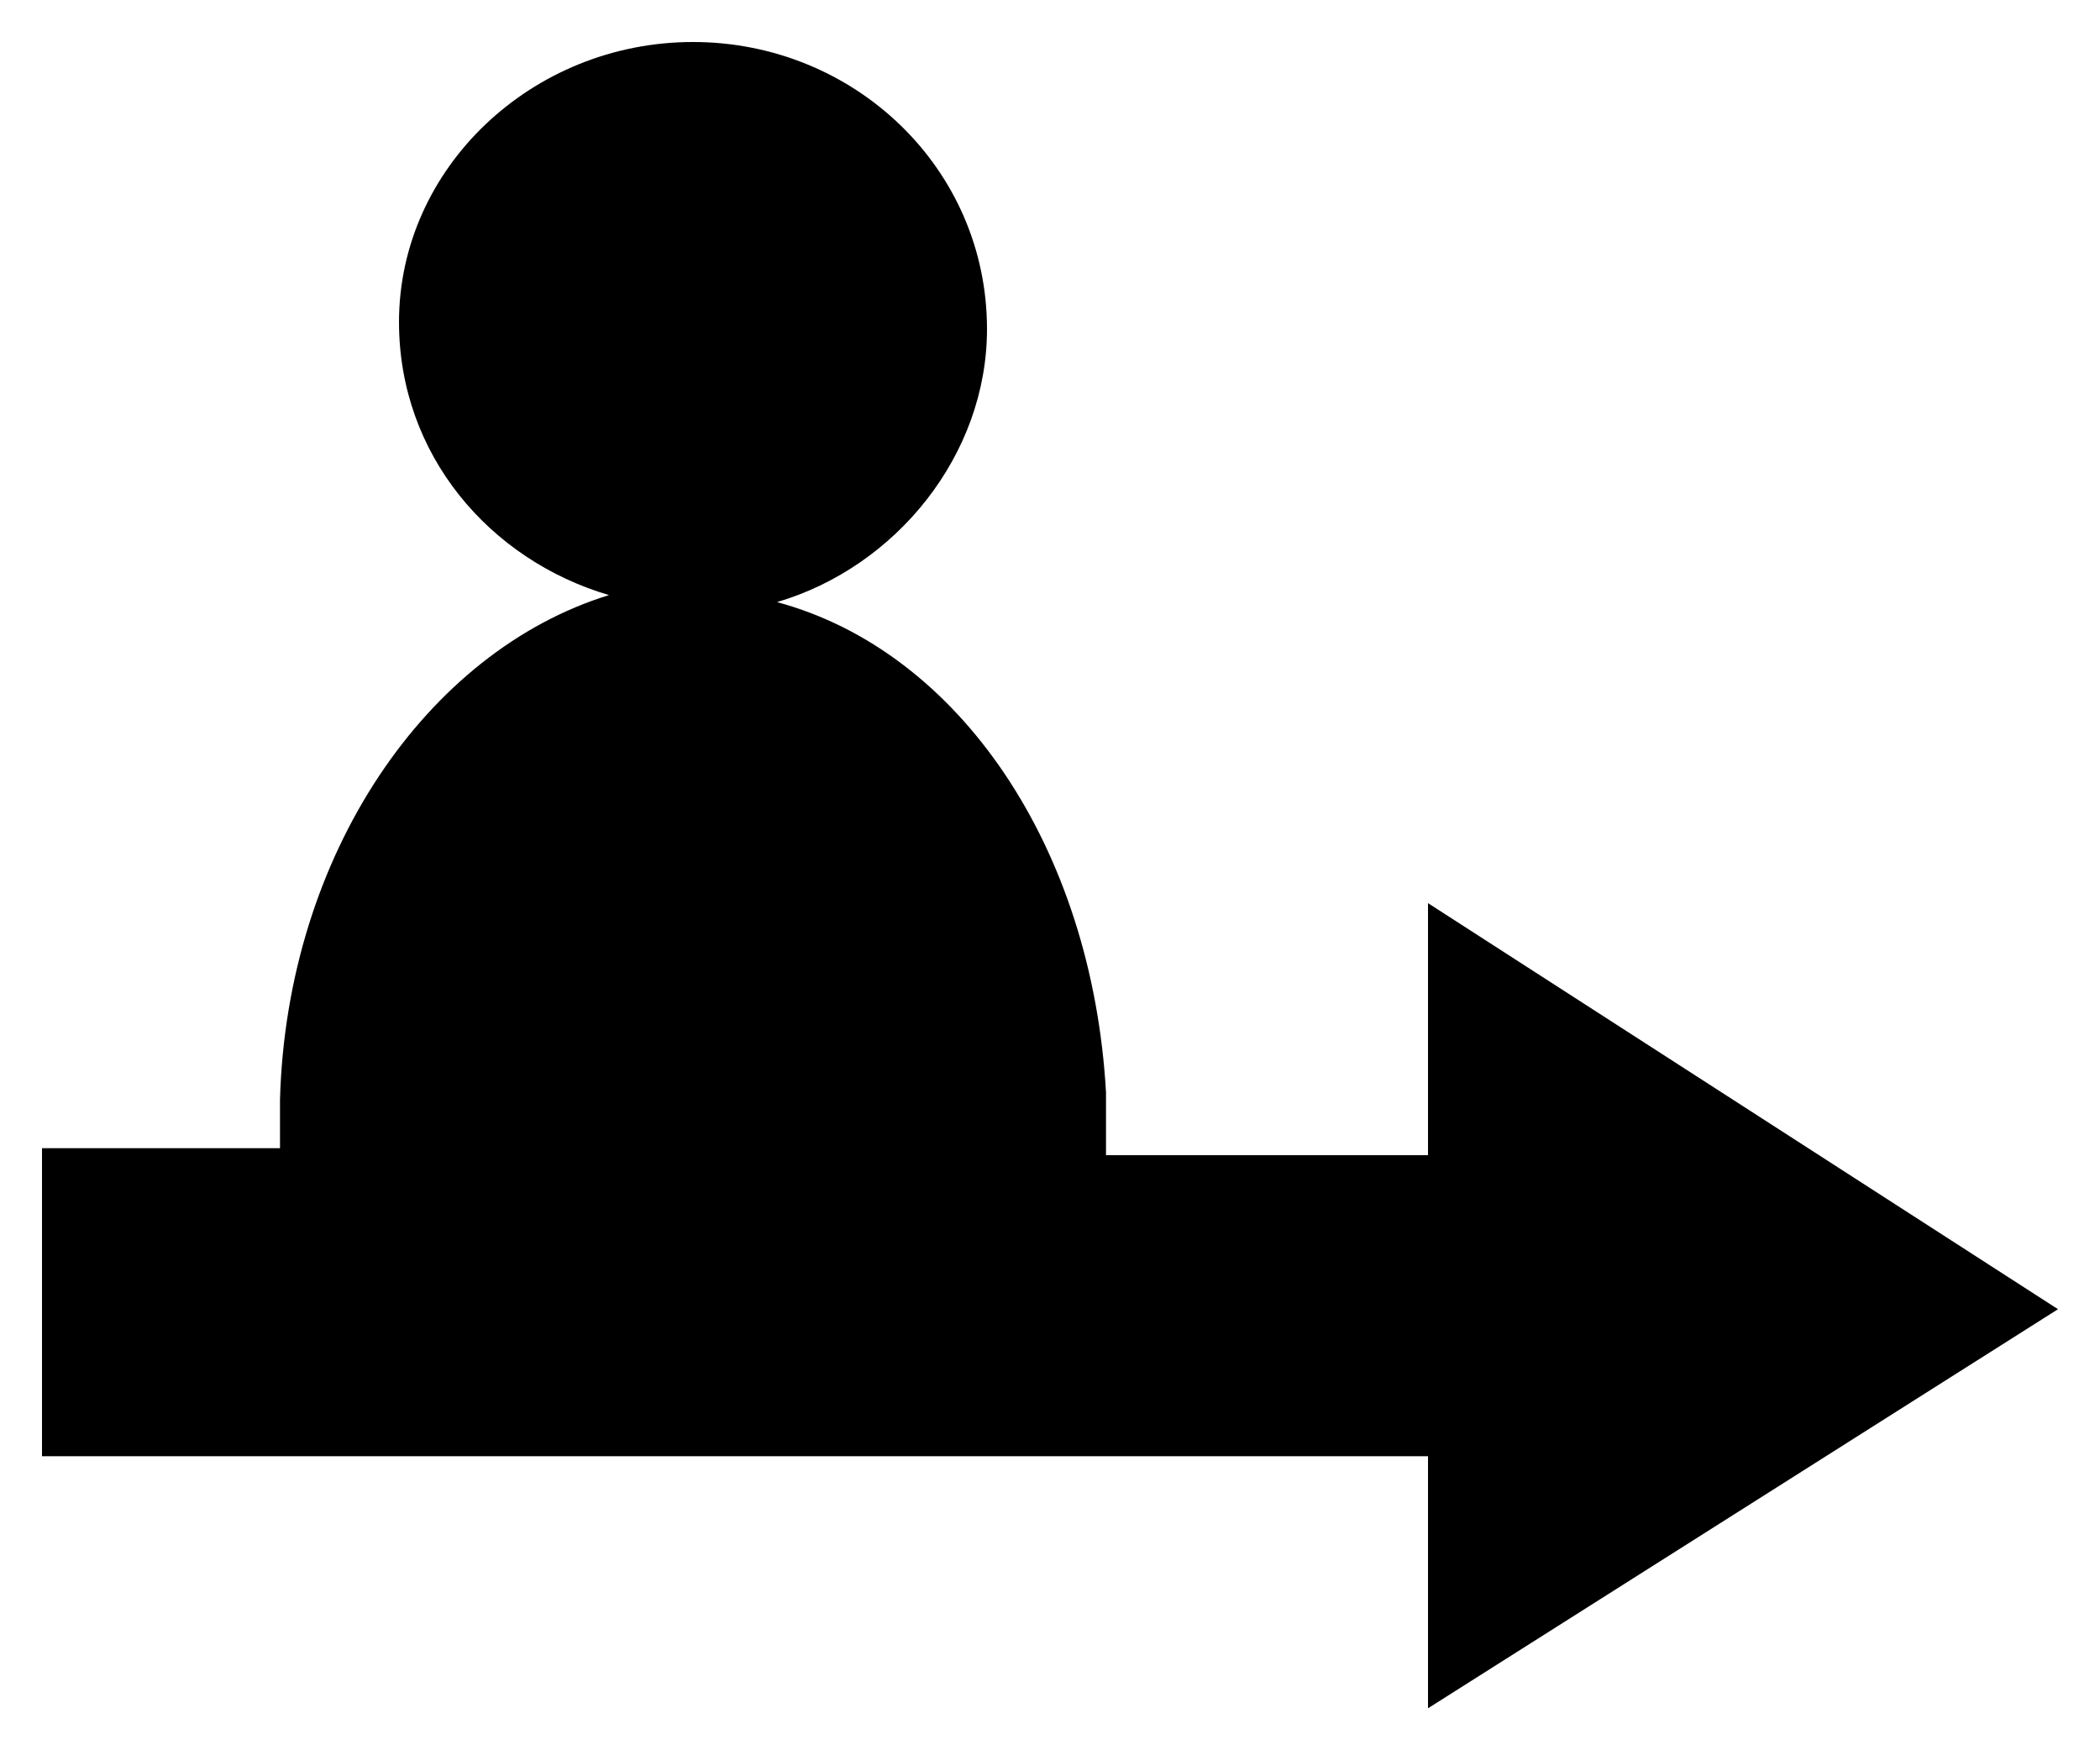
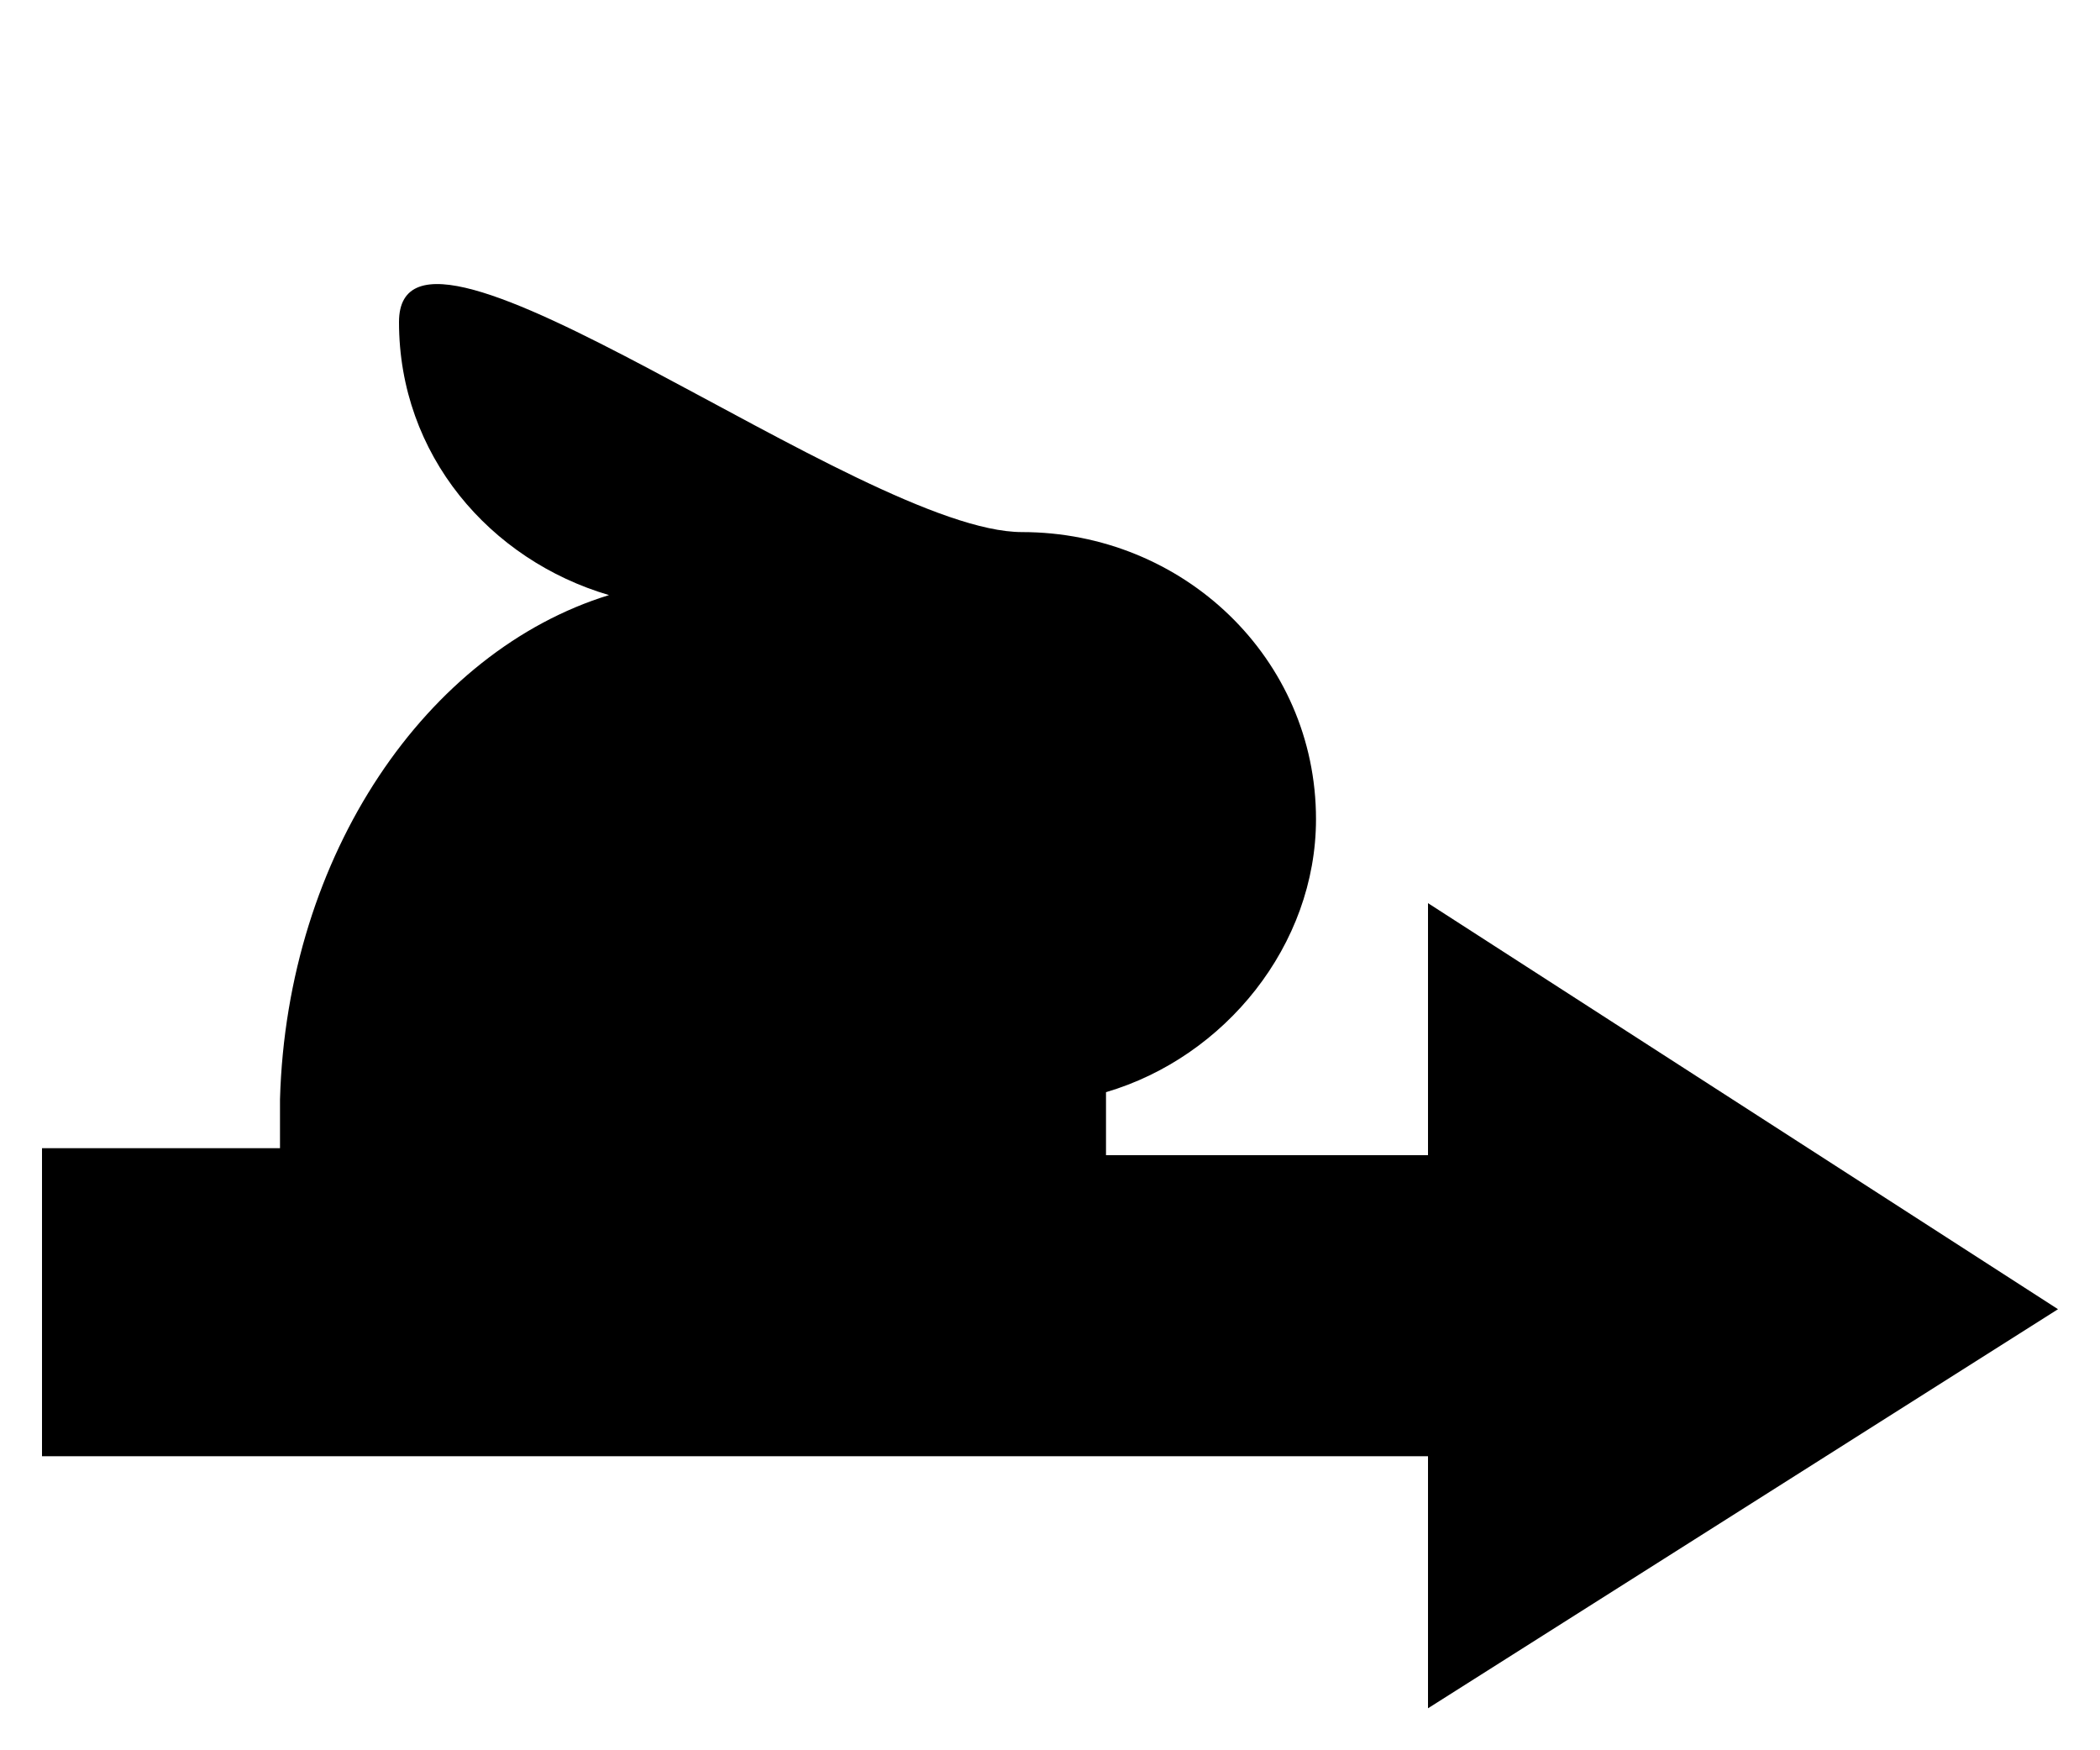
<svg xmlns="http://www.w3.org/2000/svg" viewBox="0 0 30 25">
-   <path d="M29.4,18.7l-9-5.8v3.6h-4.6c0-0.4,0-0.8,0-0.9c-0.2-3.5-2.1-6.3-4.7-7c1.7-0.5,3-2.1,3-3.9  c0-2.3-1.9-4.1-4.2-4.1S5.7,2.4,5.7,4.6c0,1.9,1.3,3.4,3,3.9C6.1,9.3,4.1,12.2,4,15.7c0,0.1,0,0.4,0,0.7H0.6v4.4h19.8v3.6L29.4,18.7  z" />
+   <path d="M29.4,18.7l-9-5.8v3.6h-4.6c0-0.4,0-0.8,0-0.9c1.7-0.5,3-2.1,3-3.9  c0-2.3-1.9-4.1-4.2-4.1S5.7,2.4,5.7,4.6c0,1.9,1.3,3.4,3,3.9C6.1,9.3,4.1,12.2,4,15.7c0,0.1,0,0.4,0,0.7H0.6v4.4h19.8v3.6L29.4,18.7  z" />
</svg>